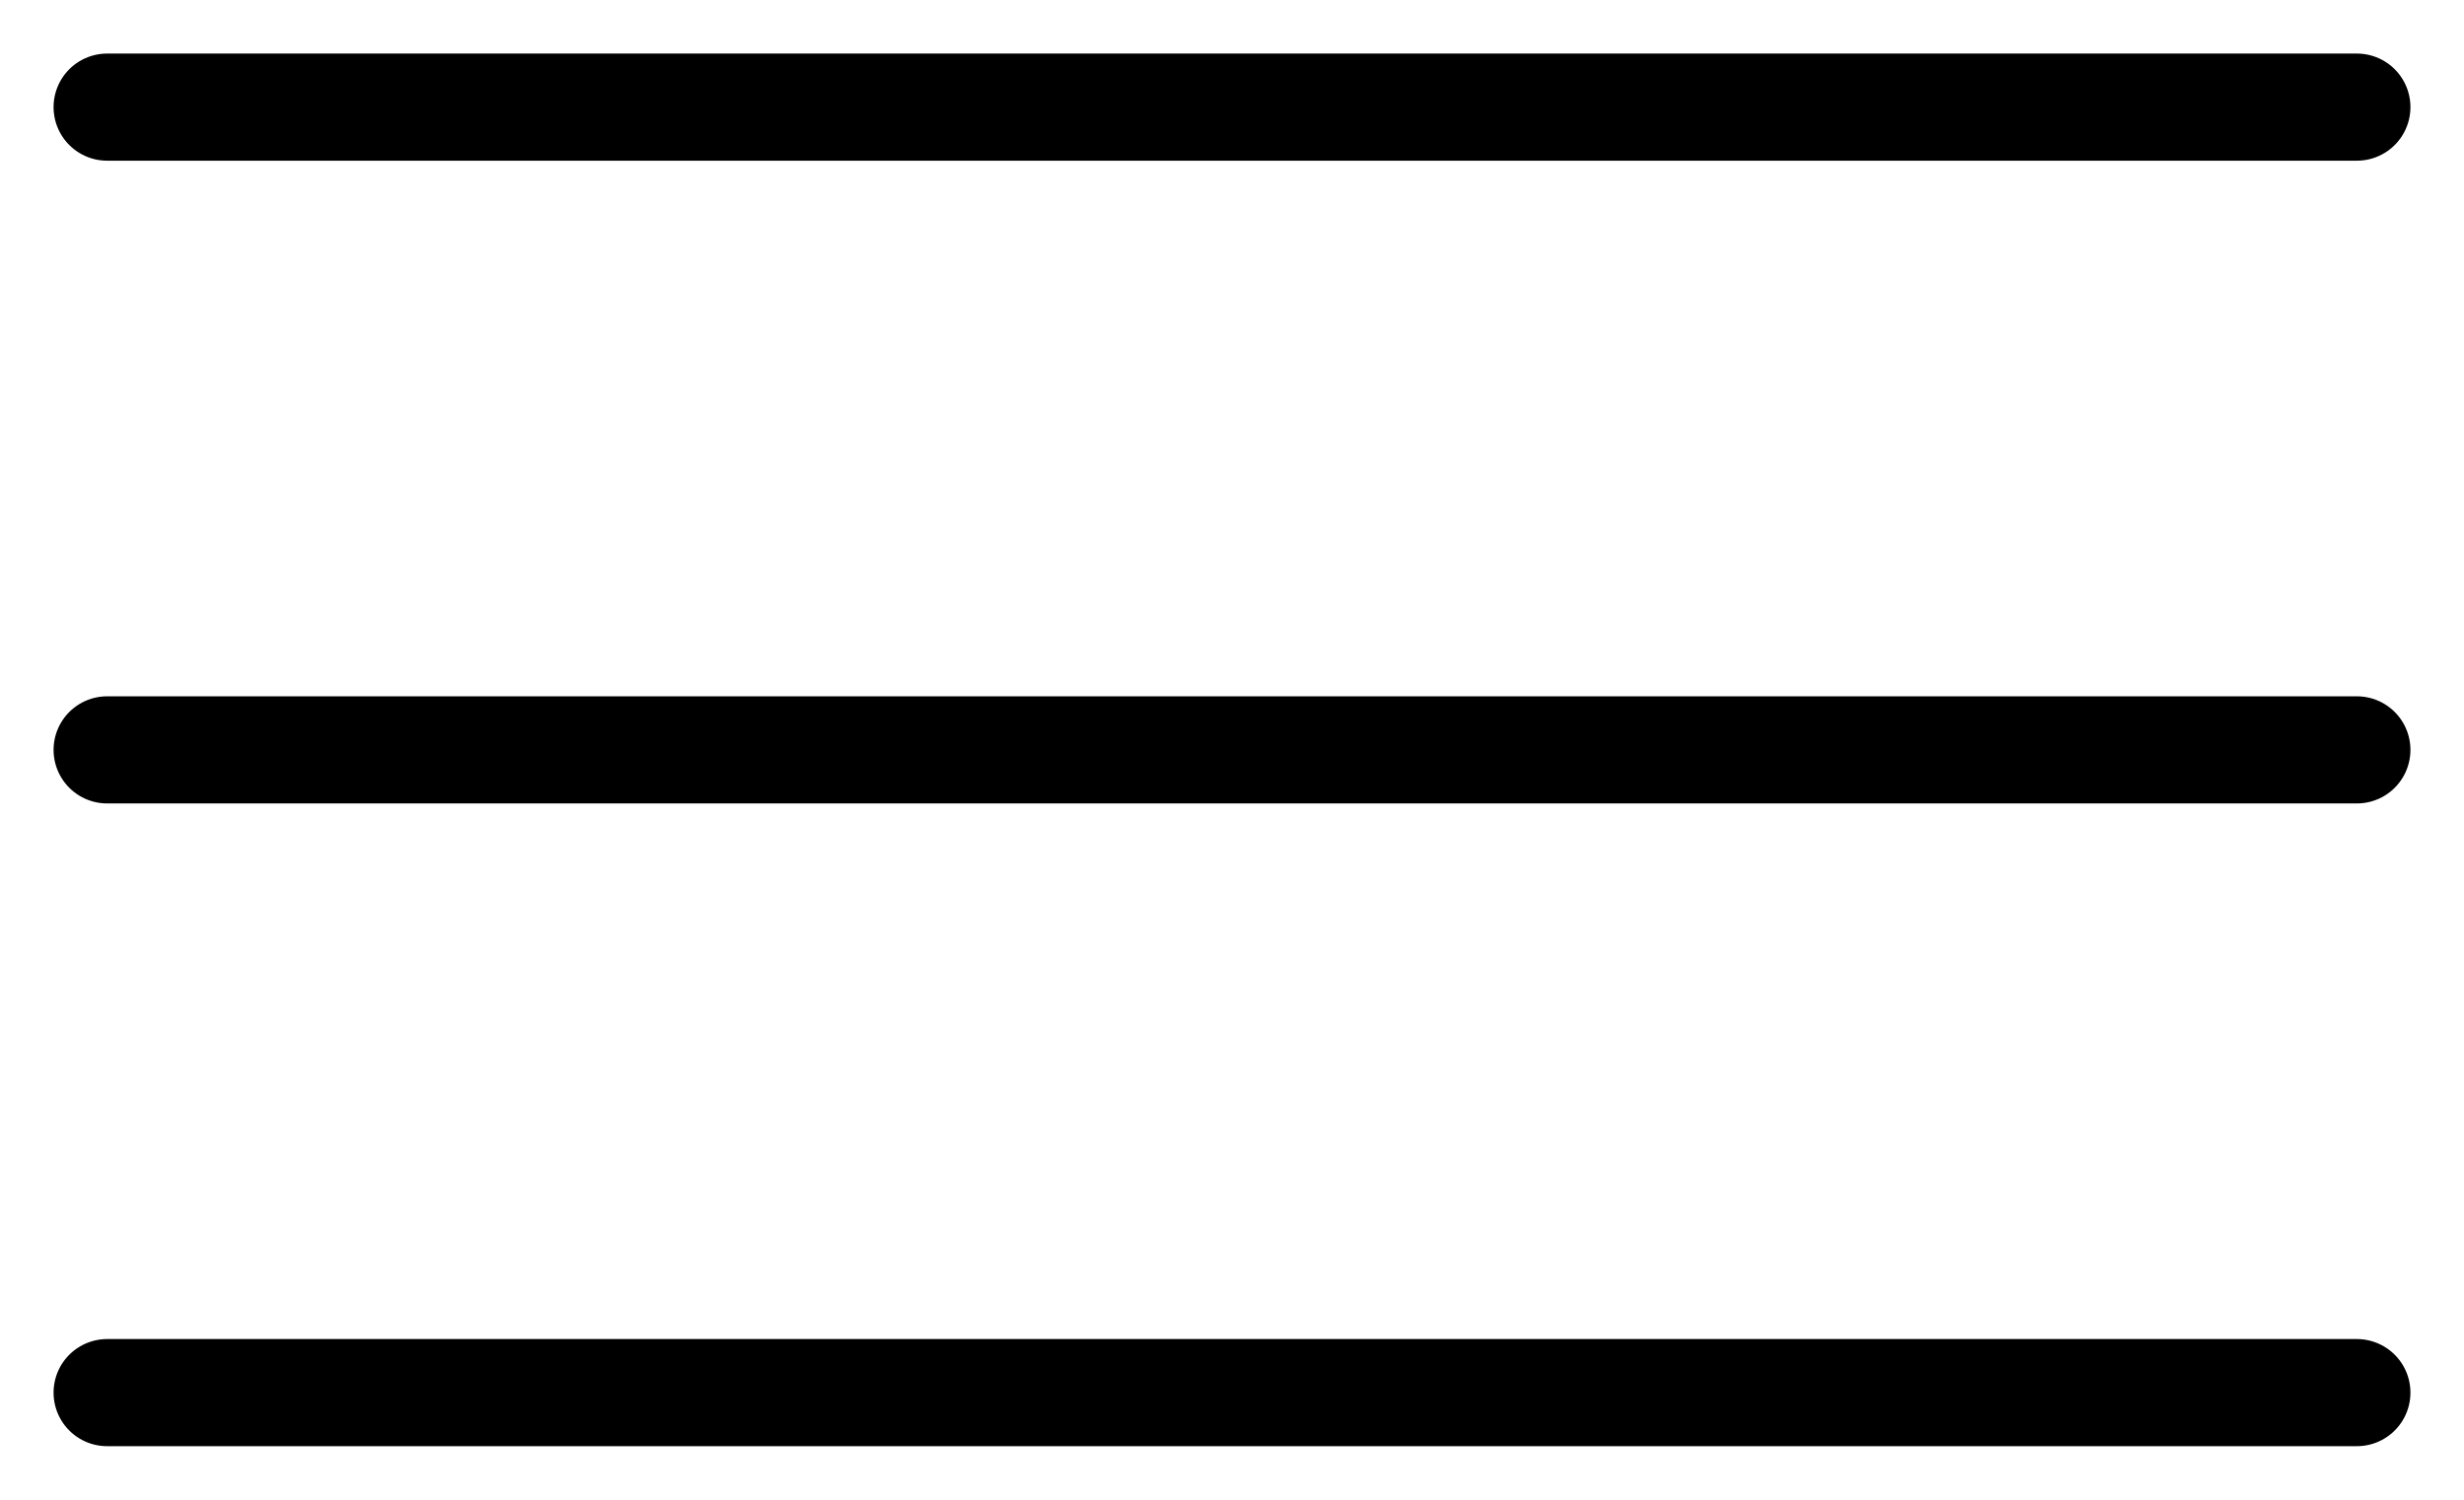
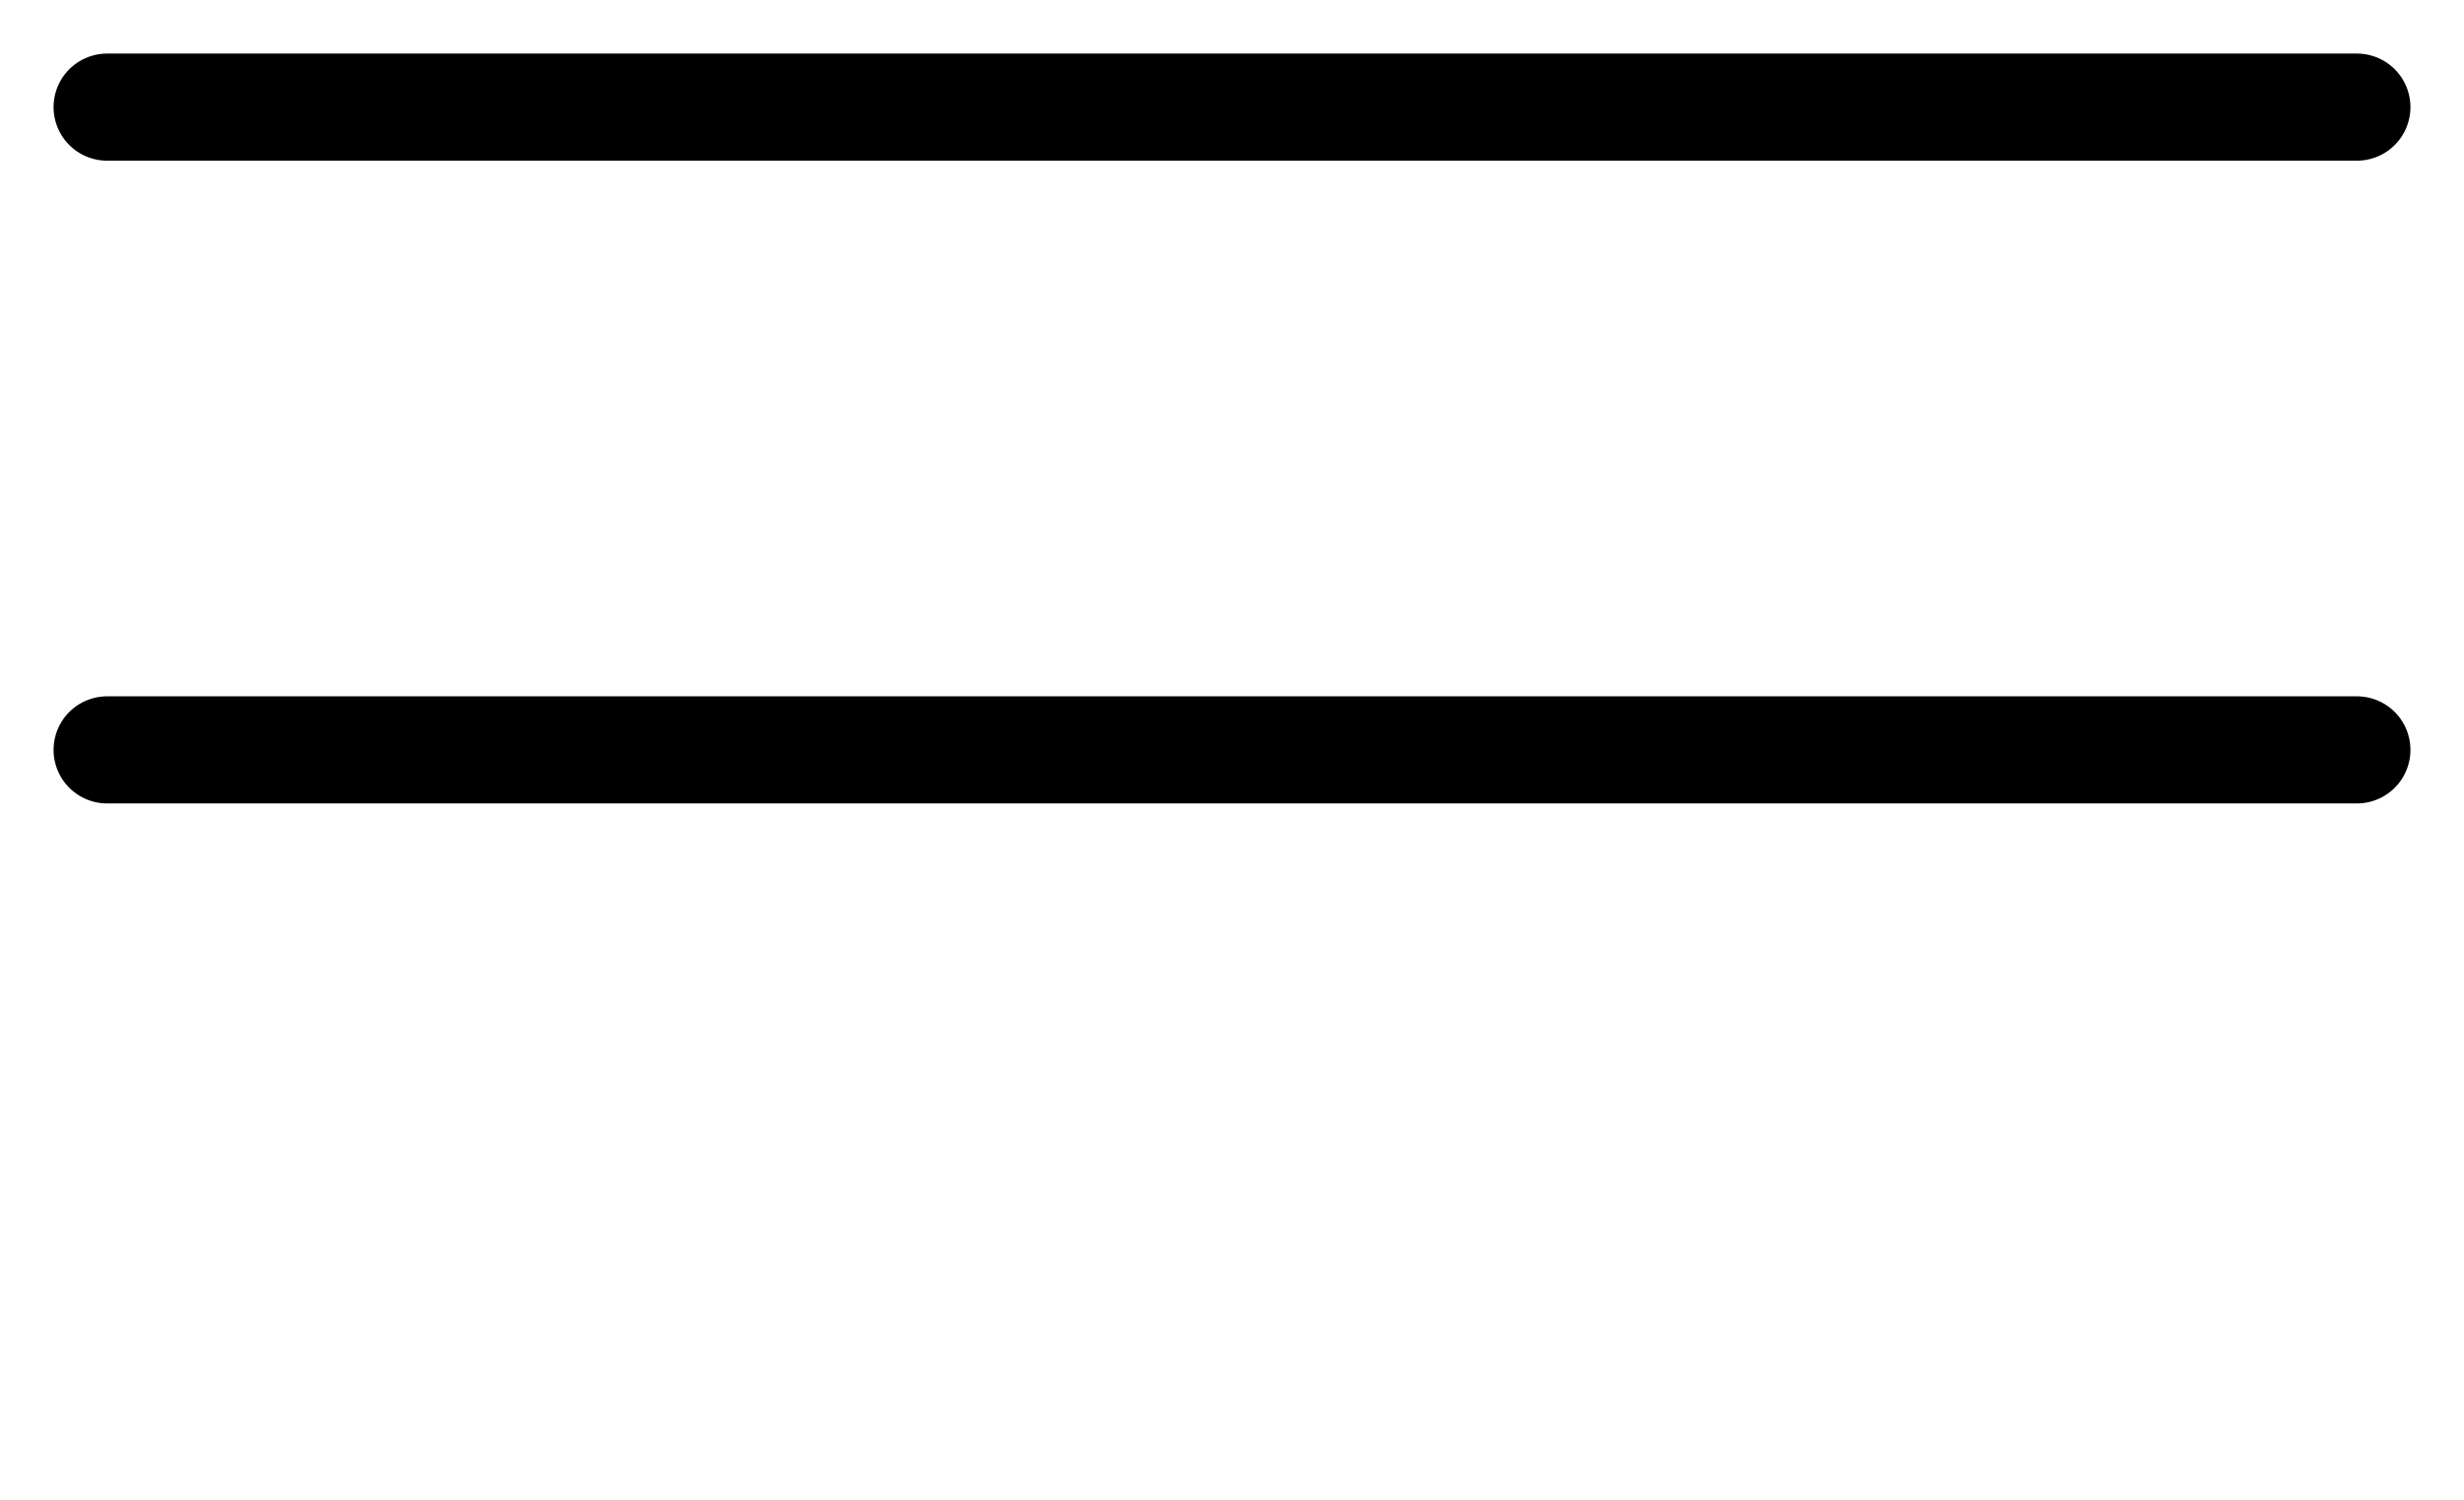
<svg xmlns="http://www.w3.org/2000/svg" width="23" height="14" viewBox="0 0 23 14" fill="none">
  <path d="M1 1H22" stroke="black" stroke-linecap="round" />
  <path d="M1 7H22" stroke="black" stroke-linecap="round" />
-   <path d="M1 13H22" stroke="black" stroke-linecap="round" />
</svg>